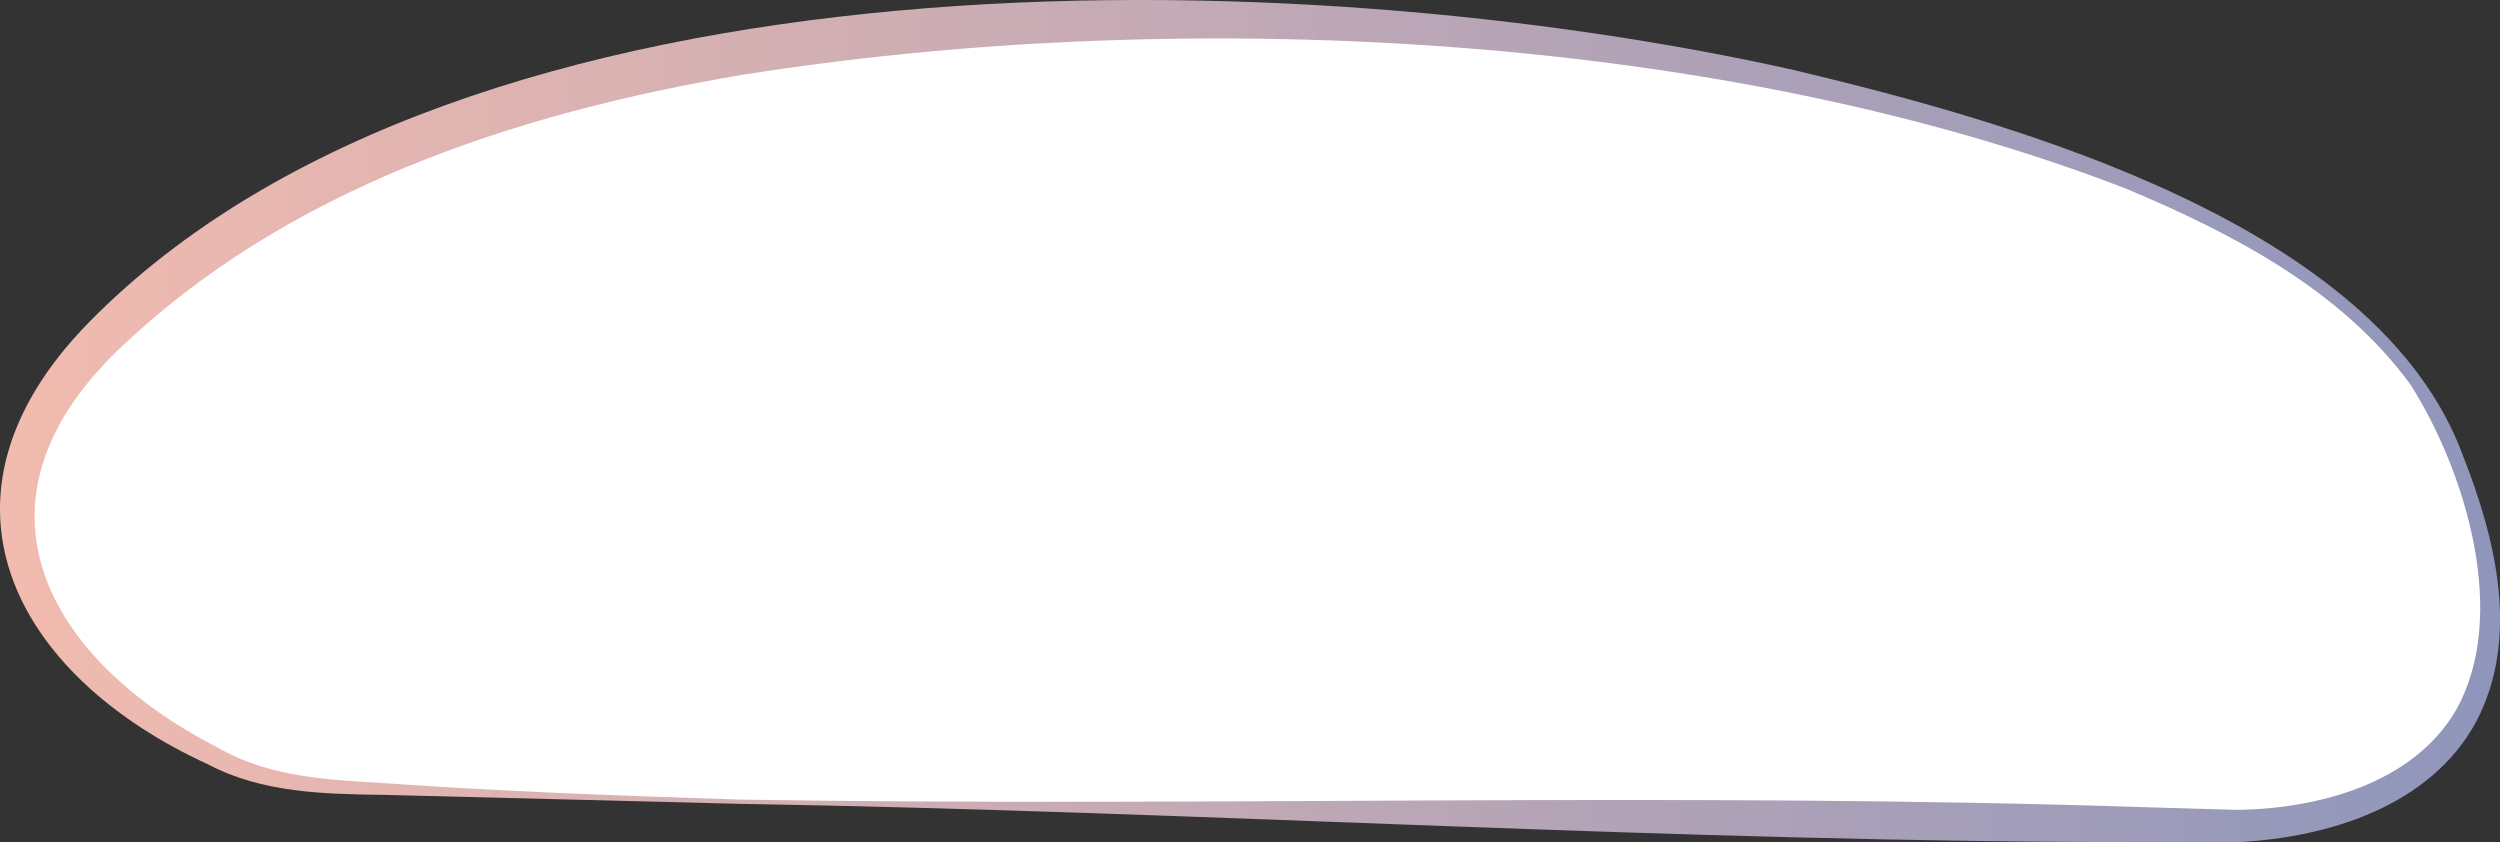
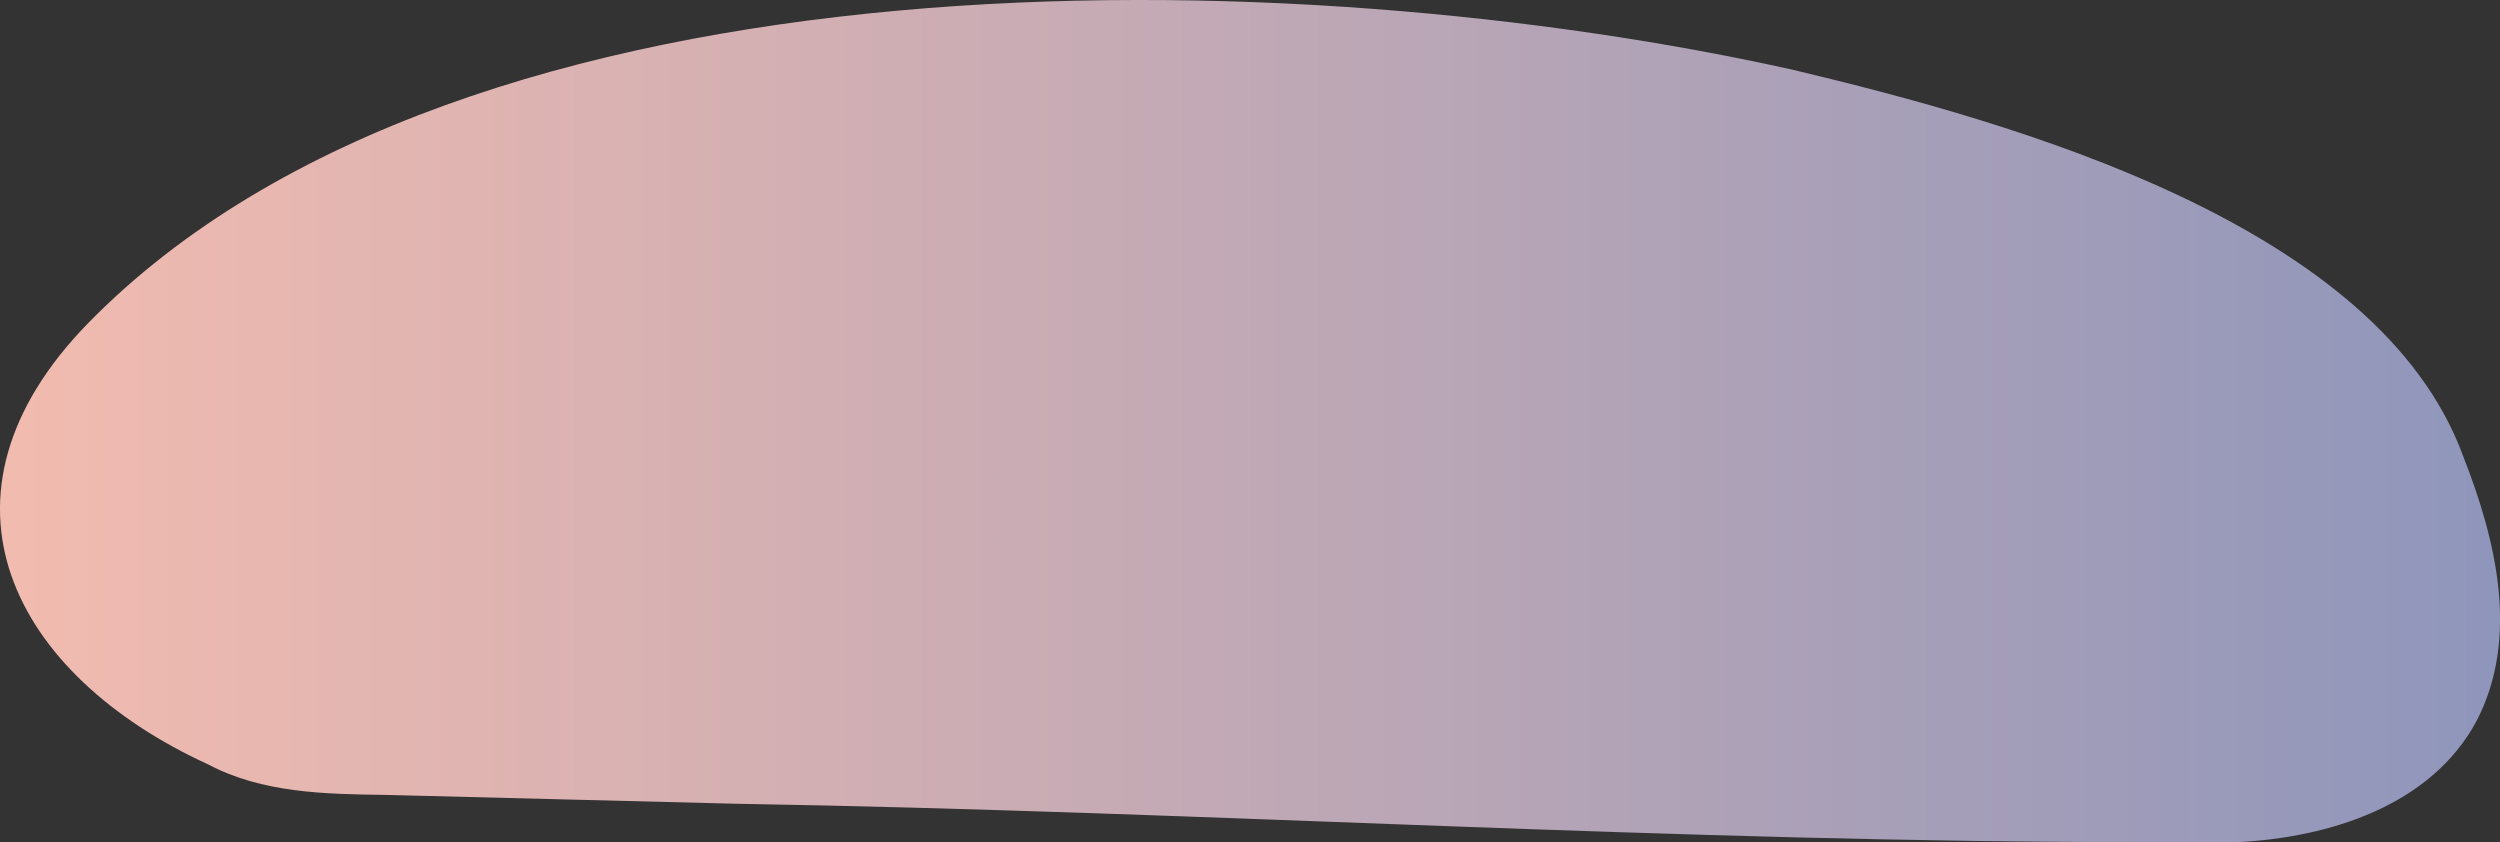
<svg xmlns="http://www.w3.org/2000/svg" id="Layer_2" data-name="Layer 2" viewBox="0 0 355.85 119.89">
  <rect x="0" y="0" width="355.85" height="119.89" fill="#333333" stroke="none" />
  <defs>
    <style>
      .cls-1 {
        fill: url(#New_Gradient_Swatch);
      }

      .cls-2 {
        fill: #fff;
      }
    </style>
    <linearGradient id="New_Gradient_Swatch" data-name="New Gradient Swatch" x1="0" y1="59.94" x2="355.85" y2="59.94" gradientUnits="userSpaceOnUse">
      <stop offset="0" stop-color="#f2bbaf" />
      <stop offset="1" stop-color="#8f96bb" />
    </linearGradient>
  </defs>
  <g id="Layer_1-2" data-name="Layer 1">
    <g>
      <path class="cls-1" d="M104.94,114.41l-50.28-1.27c-8.46-.1-17.38-.29-24.98-4.31C1.78,96.09-11.59,70.68,12.58,45.96,66.27-8.85,185.07-5.74,255.31,9.96c31.32,7.47,83.24,21.91,95.31,55.01,4.63,11.79,8.09,25.76,1.88,37.68-6.49,12.07-21,16.55-33.86,17.21-3.73.05-8.94.04-12.69.01-67.05.05-133.99-4.35-201.01-5.46h0Z" />
-       <path class="cls-2" d="M104.96,113.81c67.02,1.08,134.12-1.13,201.12,1.11,0,0,12.45.36,12.45.36,11.53-.19,25.02-3.77,31.08-14.25,7.56-13.46,1.34-33.91-6.49-46.27-9.83-13.47-25.33-21.54-40.44-27.88C244.18,4.22,167.14.86,105.5,10.68c-32.23,5.45-64.92,16.24-88.81,39.26-22.34,21.62-10.2,43.84,14.18,56.41,7.44,4.3,15.58,4.61,23.87,5.13,16.71,1.17,33.46,1.79,50.21,2.32h0Z" />
    </g>
  </g>
</svg>